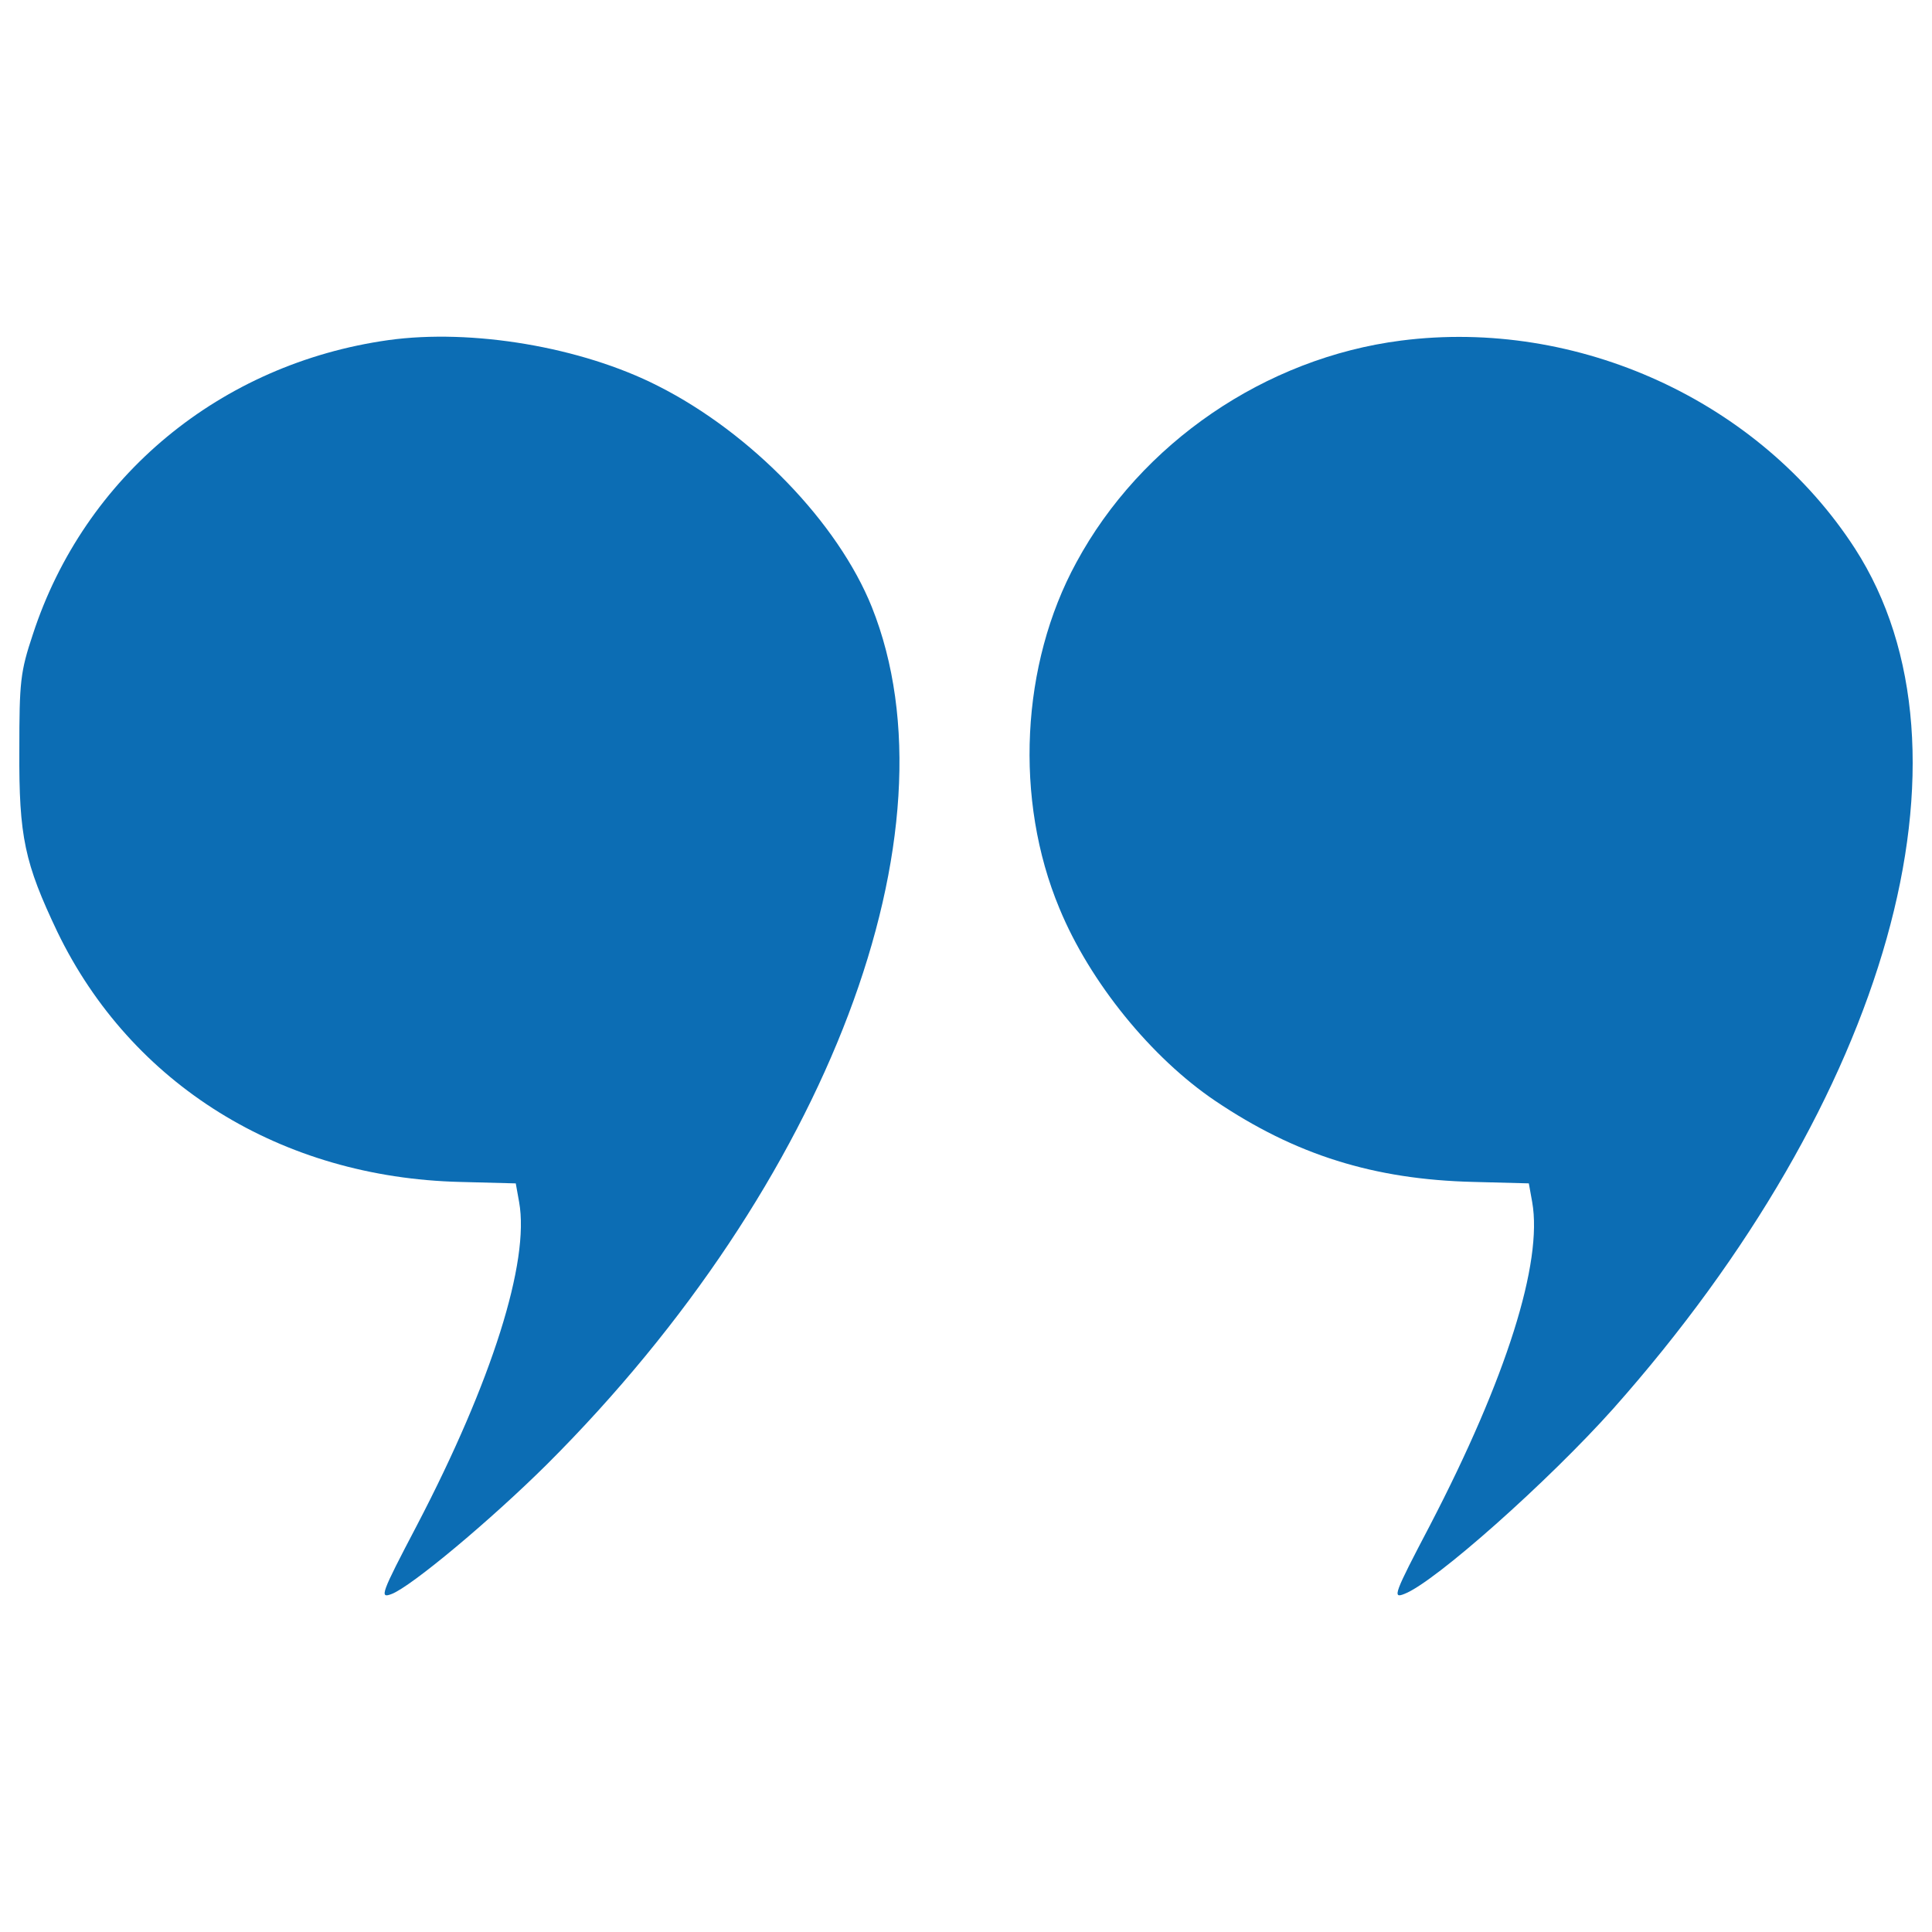
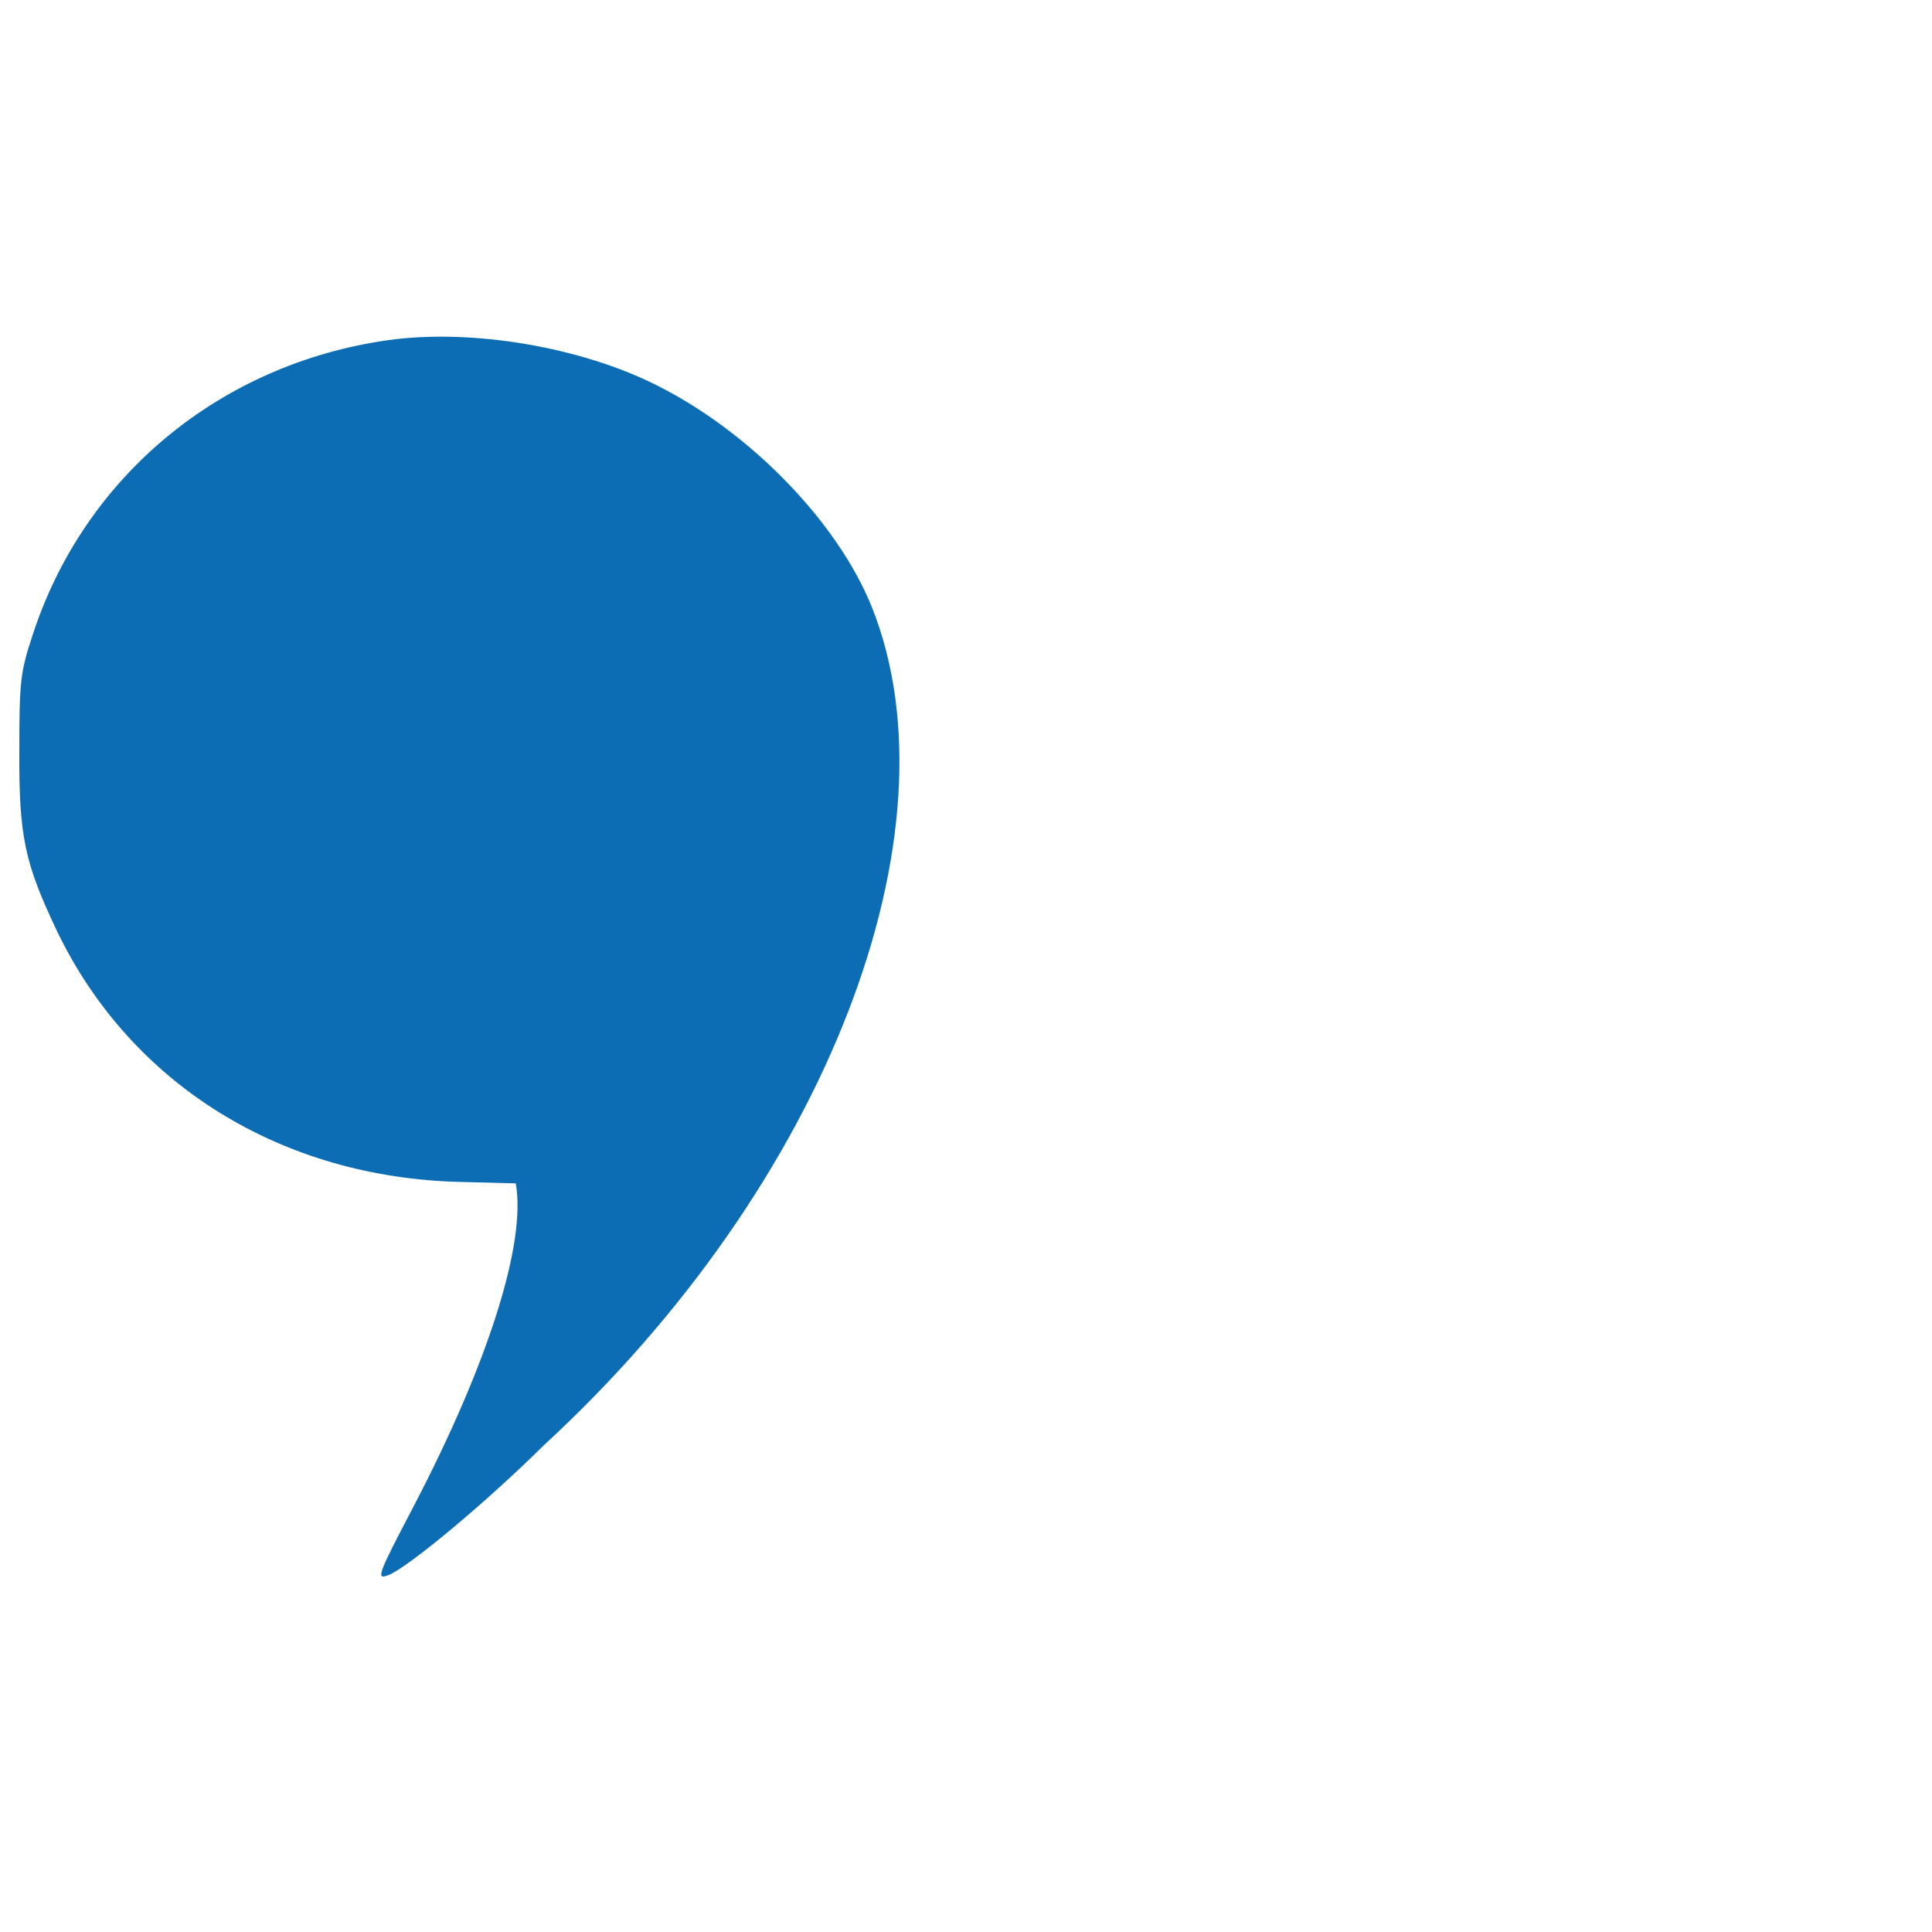
<svg xmlns="http://www.w3.org/2000/svg" version="1.1" x="0px" y="0px" viewBox="0 0 1000 1000" enable-background="new 0 0 1000 1000" xml:space="preserve" fill="#0c6db4">
  <g>
    <g transform="translate(0,511) scale(0.1,-0.1)">
-       <path d="M2010.3,3349.6c-869-122.3-1573.1-704.2-1840.3-1523.2c-64.9-194.8-69.9-244.7-69.9-599.3c-2.5-449.5,27.5-584.3,197.3-941.4c382-789,1158.6-1271,2085-1293.4l287.2-7.5l17.5-97.4c54.9-307.1-139.8-926.4-529.4-1673c-187.3-357.1-194.8-379.6-129.8-354.6c102.4,40,509.4,379.5,804,671.7C4285.1-1017.7,4976.8,807.6,4512.3,1968.7c-174.8,434.5-621.8,898.9-1106.2,1143.6C3009.1,3314.6,2442.3,3409.5,2010.3,3349.6z" />
-       <path d="M7251.5,3347.1c-701.6-89.9-1345.9-529.4-1680.5-1148.6c-287.2-526.9-322.1-1228.5-87.4-1790.3c157.3-382.1,476.9-774.1,806.5-996.3c414.5-279.7,821.5-407,1335.9-419.5l287.2-7.5l17.5-97.4c54.9-312.1-132.3-908.9-529.4-1673c-187.3-357.1-194.8-379.6-132.3-354.6c157.3,59.9,746.6,584.3,1081.2,958.9c1425.8,1605.6,1930.2,3398.4,1251,4452.1C9106.8,3035,8165.4,3464.4,7251.5,3347.1z" />
+       <path d="M2010.3,3349.6c-869-122.3-1573.1-704.2-1840.3-1523.2c-64.9-194.8-69.9-244.7-69.9-599.3c-2.5-449.5,27.5-584.3,197.3-941.4c382-789,1158.6-1271,2085-1293.4l287.2-7.5c54.9-307.1-139.8-926.4-529.4-1673c-187.3-357.1-194.8-379.6-129.8-354.6c102.4,40,509.4,379.5,804,671.7C4285.1-1017.7,4976.8,807.6,4512.3,1968.7c-174.8,434.5-621.8,898.9-1106.2,1143.6C3009.1,3314.6,2442.3,3409.5,2010.3,3349.6z" />
    </g>
  </g>
</svg>